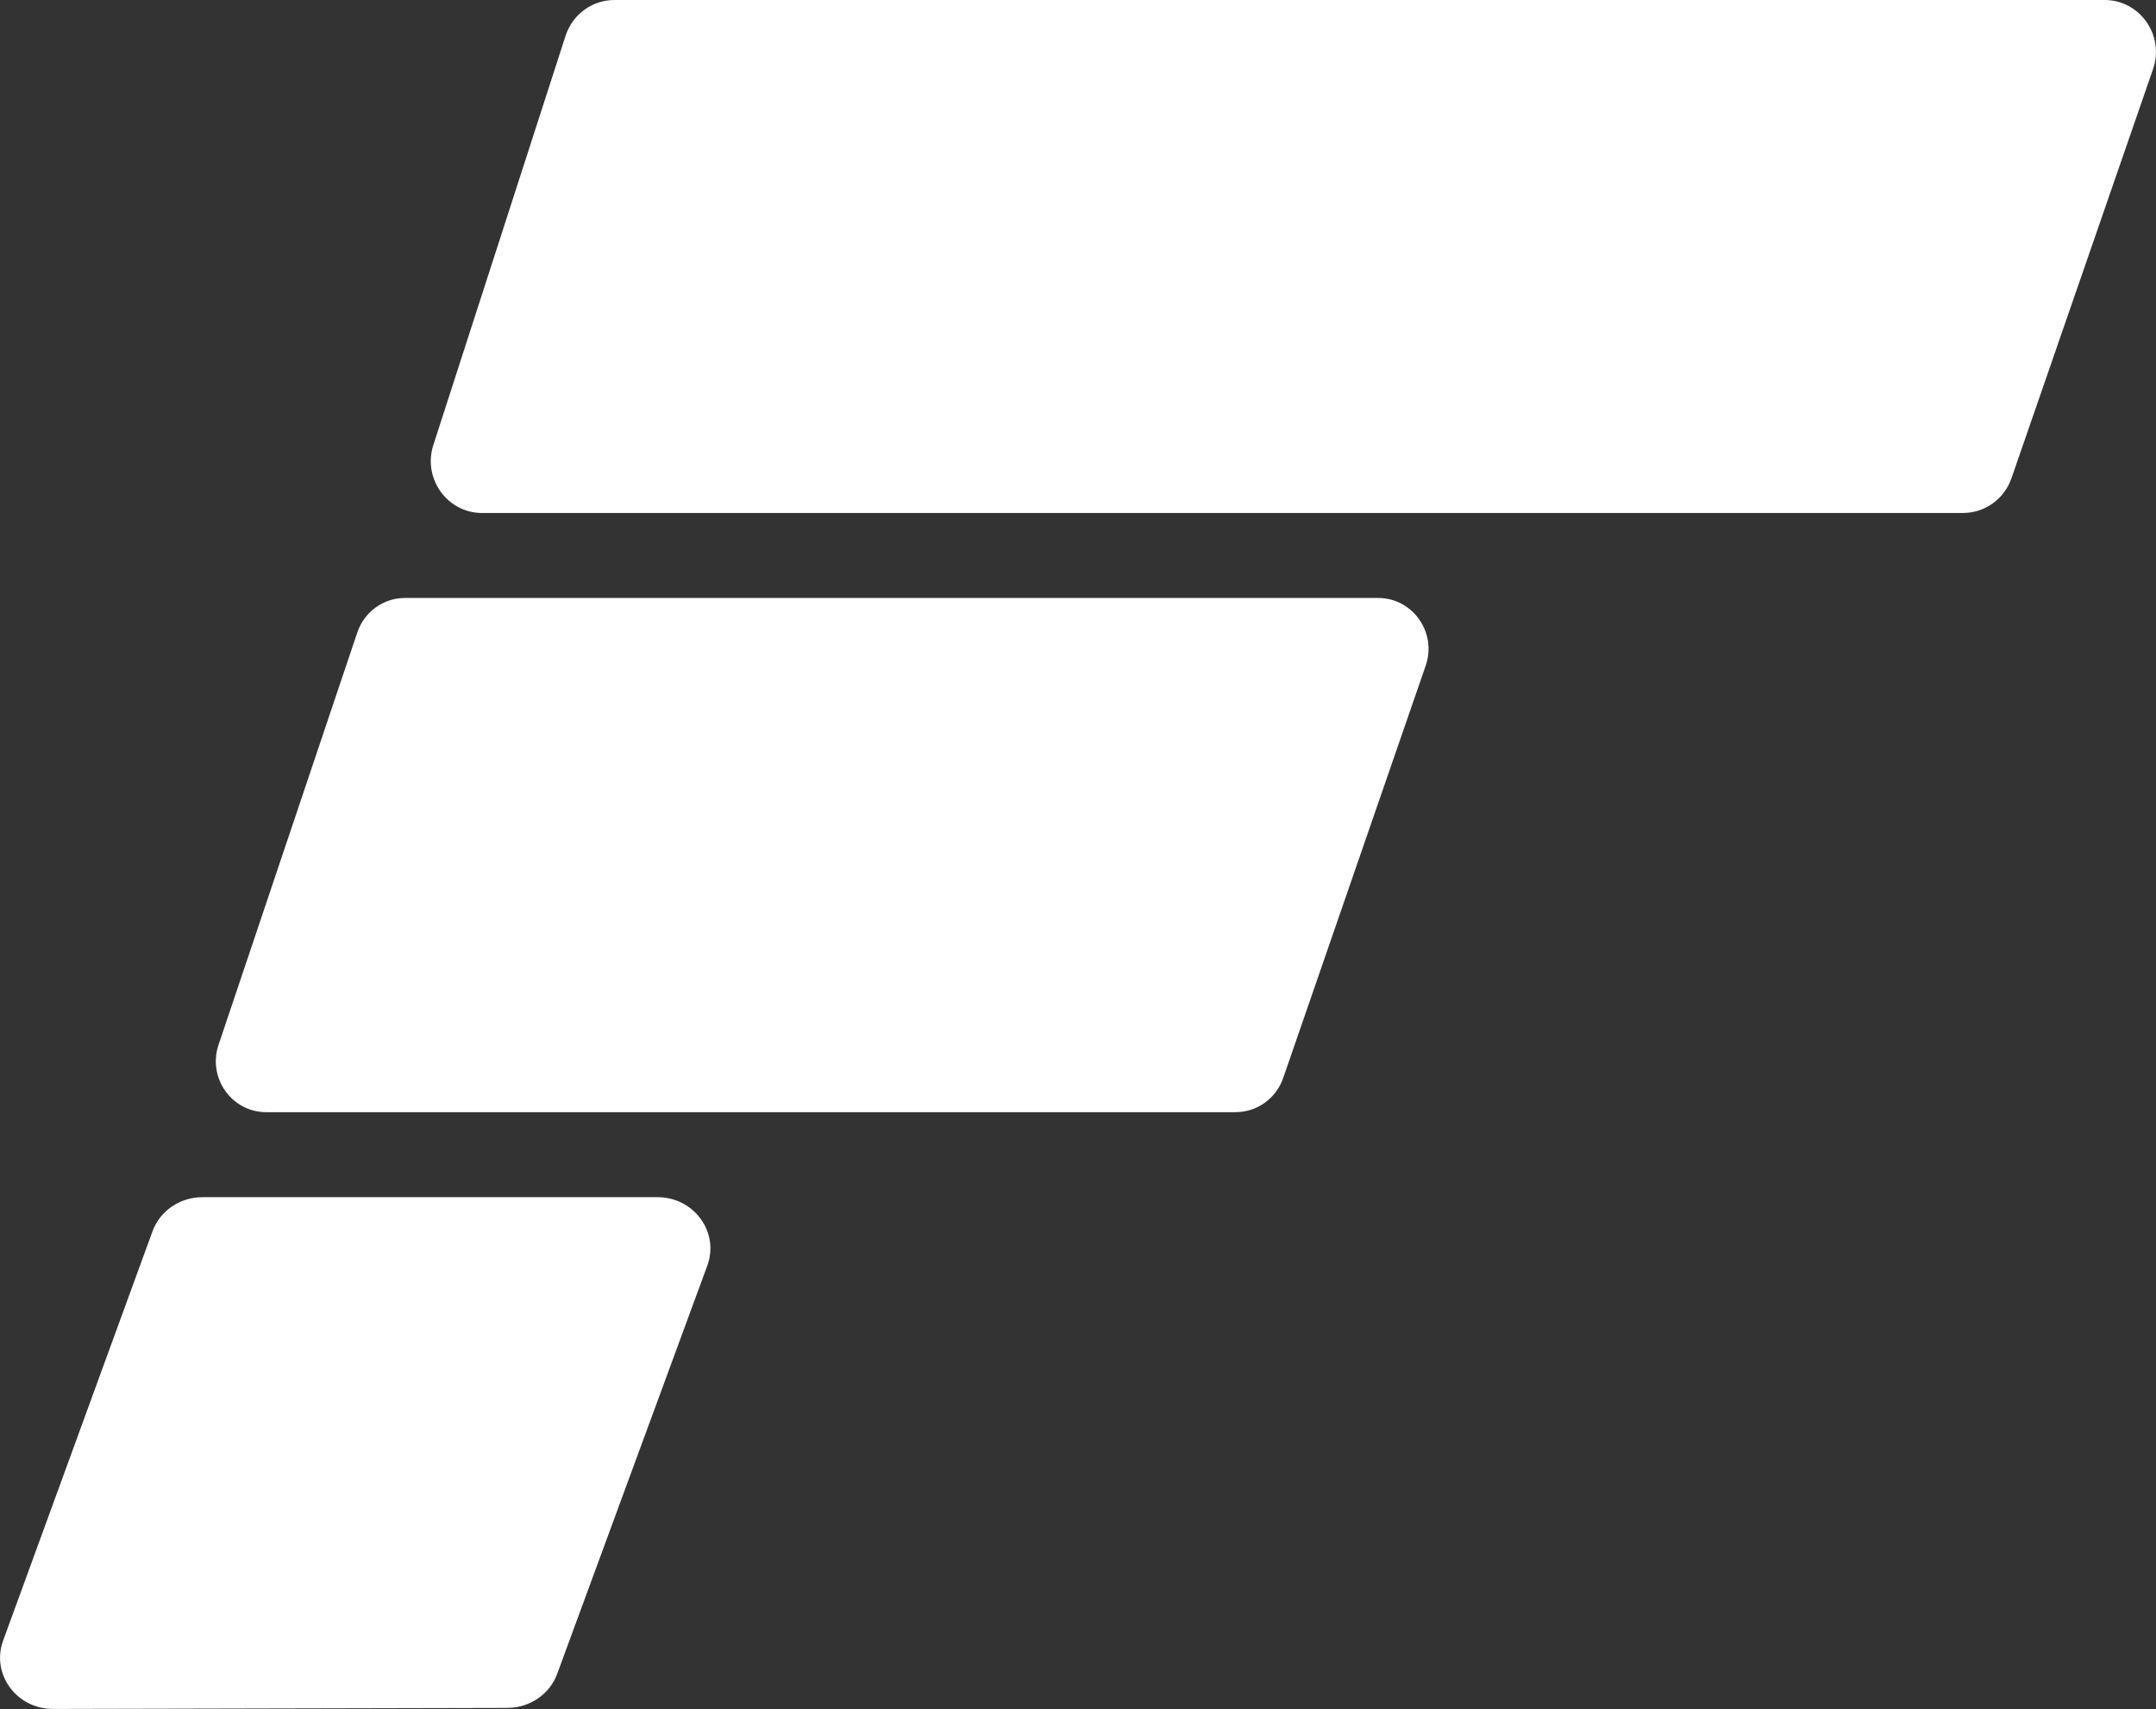
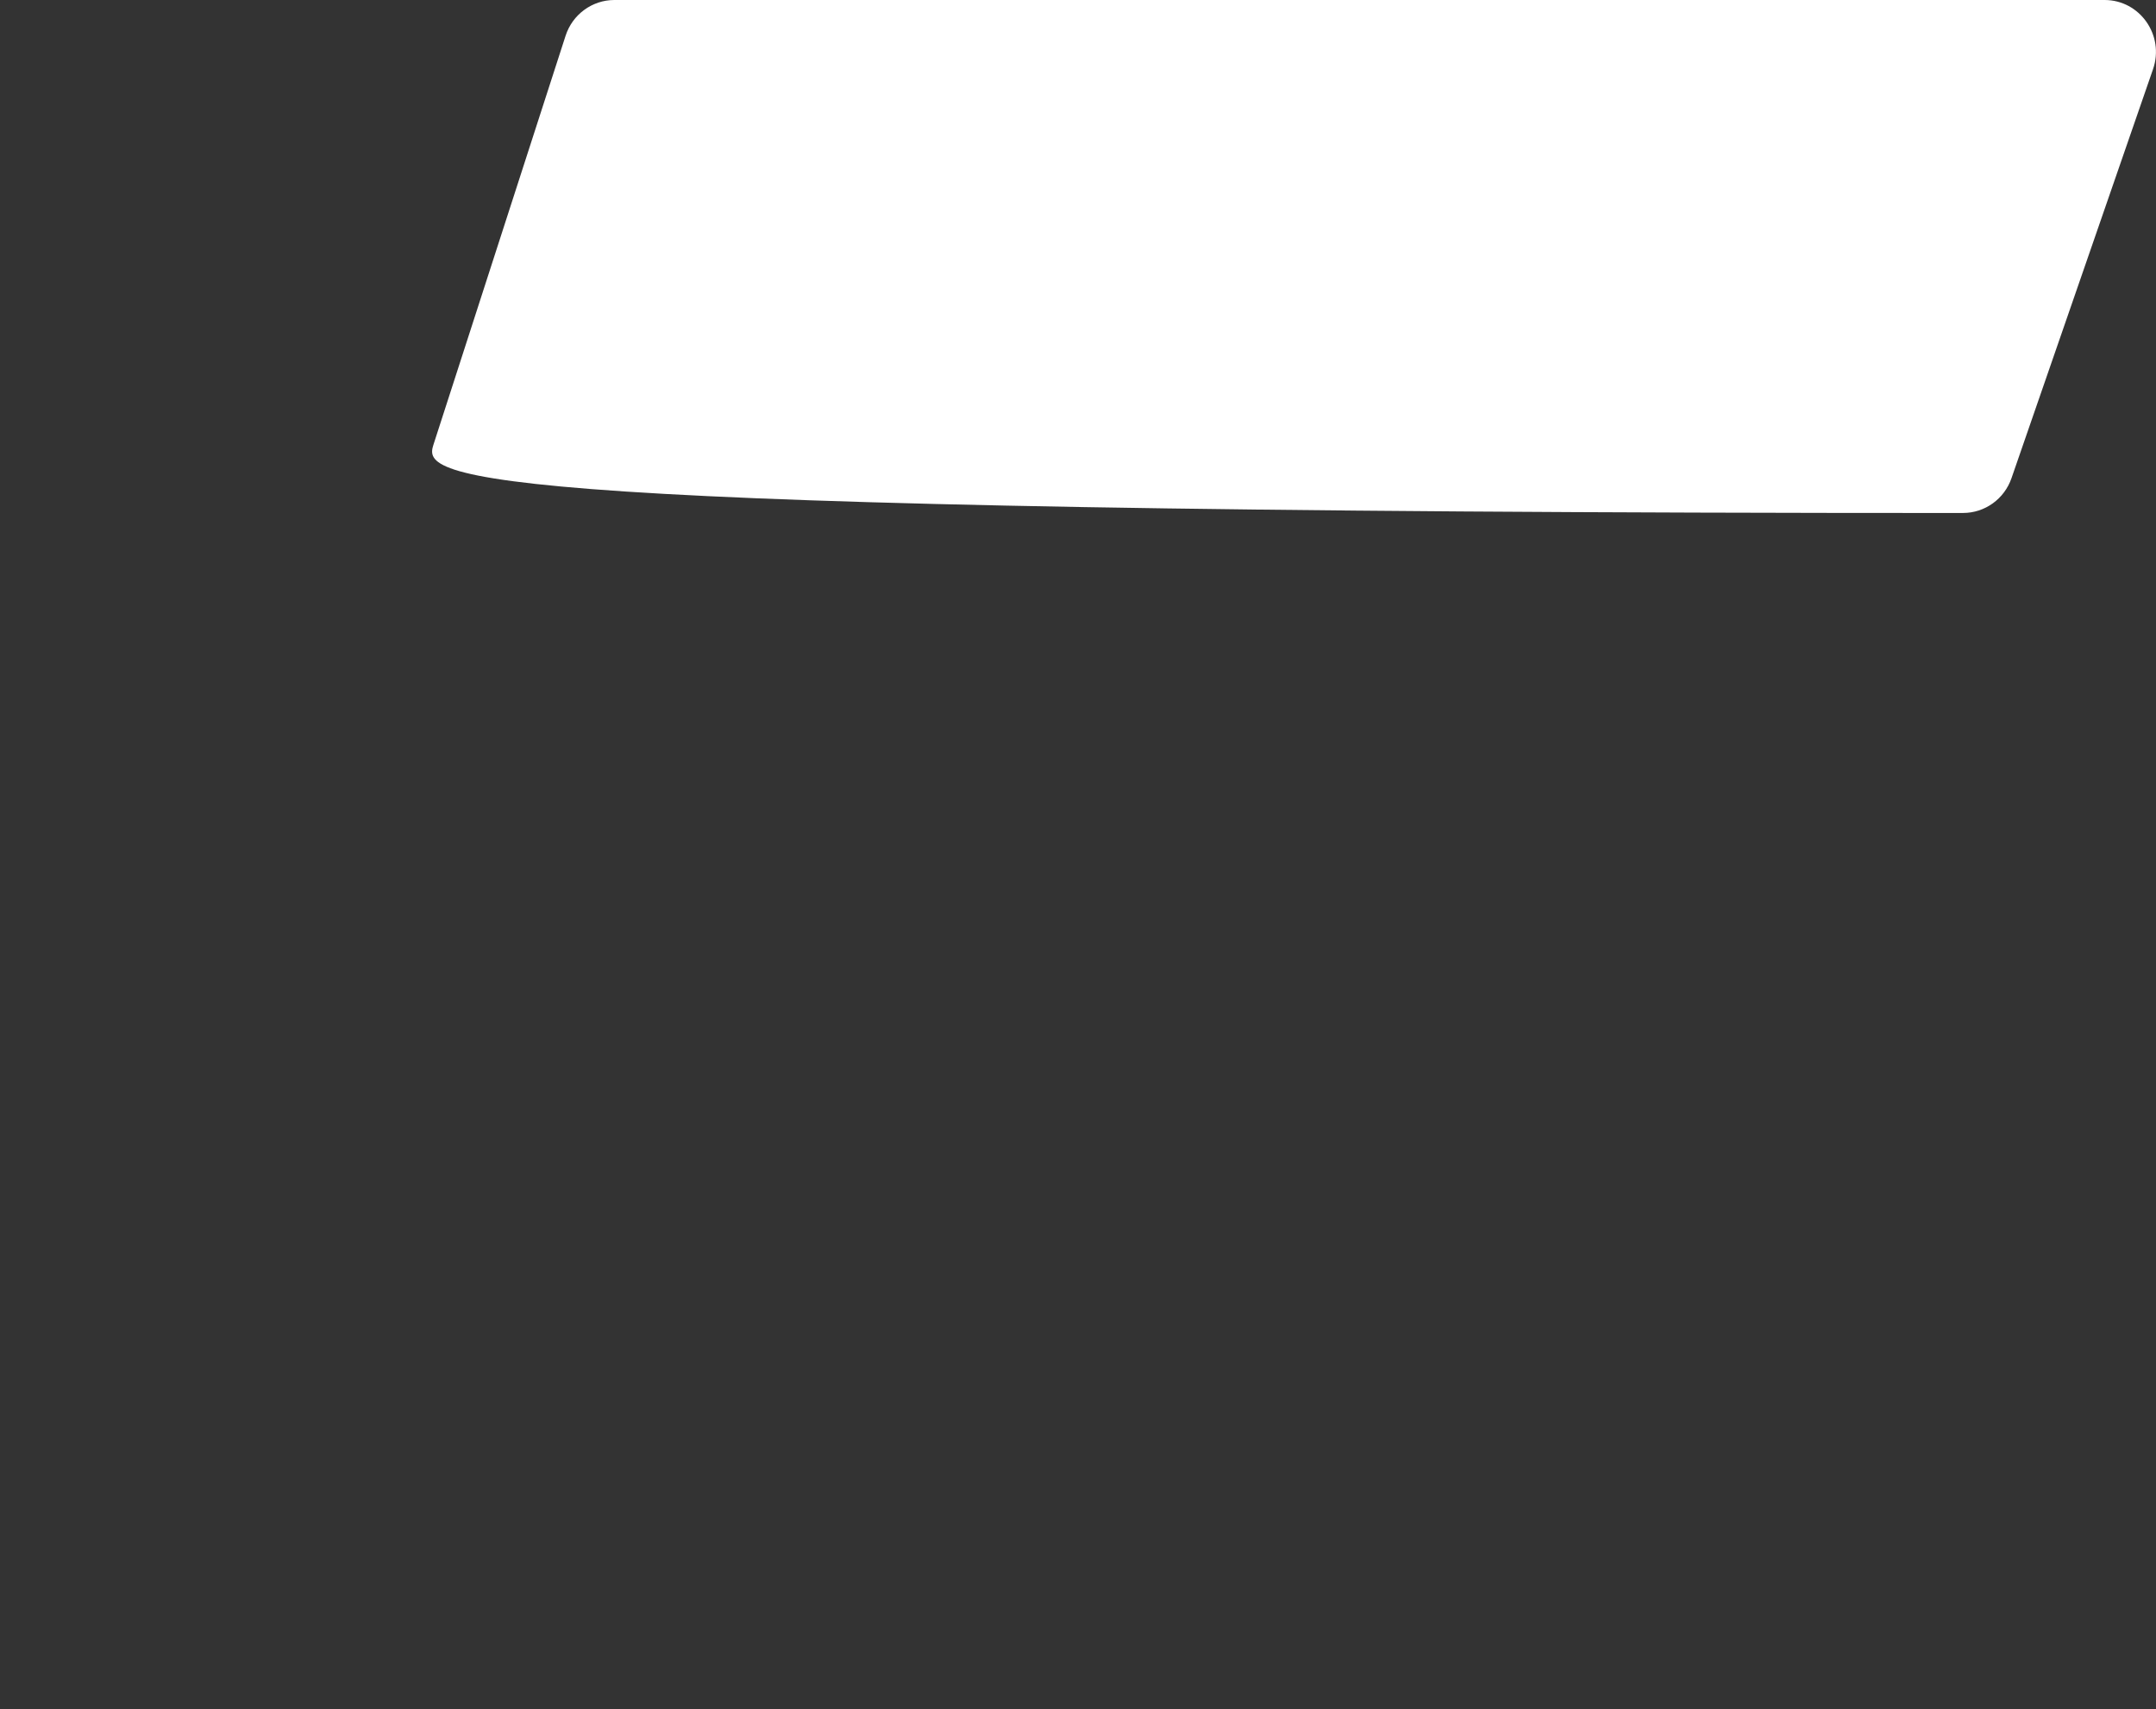
<svg xmlns="http://www.w3.org/2000/svg" width="111" height="88" viewBox="0 0 111 88" fill="none">
  <rect x="0" y="0" width="111" height="88" fill="#333333" stroke="none" />
  <g clip-path="url(#clip0_962_79)">
-     <path d="M63.616 57.269H13.707C11.929 57.269 10.679 55.502 11.252 53.8L18.395 32.569C18.752 31.506 19.74 30.791 20.849 30.791H70.953C72.739 30.791 73.989 32.574 73.4 34.278L66.064 55.51C65.699 56.563 64.718 57.267 63.616 57.267V57.269Z" fill="white" />
-     <path d="M26.126 87.945L2.733 87.998C0.85 88.002 -0.467 86.198 0.161 84.479L7.851 63.405C8.236 62.351 9.264 61.646 10.418 61.646H33.851C35.733 61.646 37.046 63.453 36.415 65.172L28.686 86.191C28.301 87.24 27.278 87.94 26.128 87.943L26.126 87.945Z" fill="white" />
-     <path d="M101.068 26.416H24.823C23.024 26.416 21.751 24.638 22.312 22.91L29.118 1.843C29.473 0.744 30.487 0 31.629 0H108.353C110.173 0 111.448 1.819 110.848 3.559L103.56 24.623C103.189 25.696 102.189 26.414 101.066 26.414L101.068 26.416Z" fill="white" />
+     <path d="M101.068 26.416C23.024 26.416 21.751 24.638 22.312 22.91L29.118 1.843C29.473 0.744 30.487 0 31.629 0H108.353C110.173 0 111.448 1.819 110.848 3.559L103.56 24.623C103.189 25.696 102.189 26.414 101.066 26.414L101.068 26.416Z" fill="white" />
  </g>
  <defs>
    <clipPath id="clip0_962_79">
      <rect width="111" height="88" fill="white" />
    </clipPath>
  </defs>
</svg>